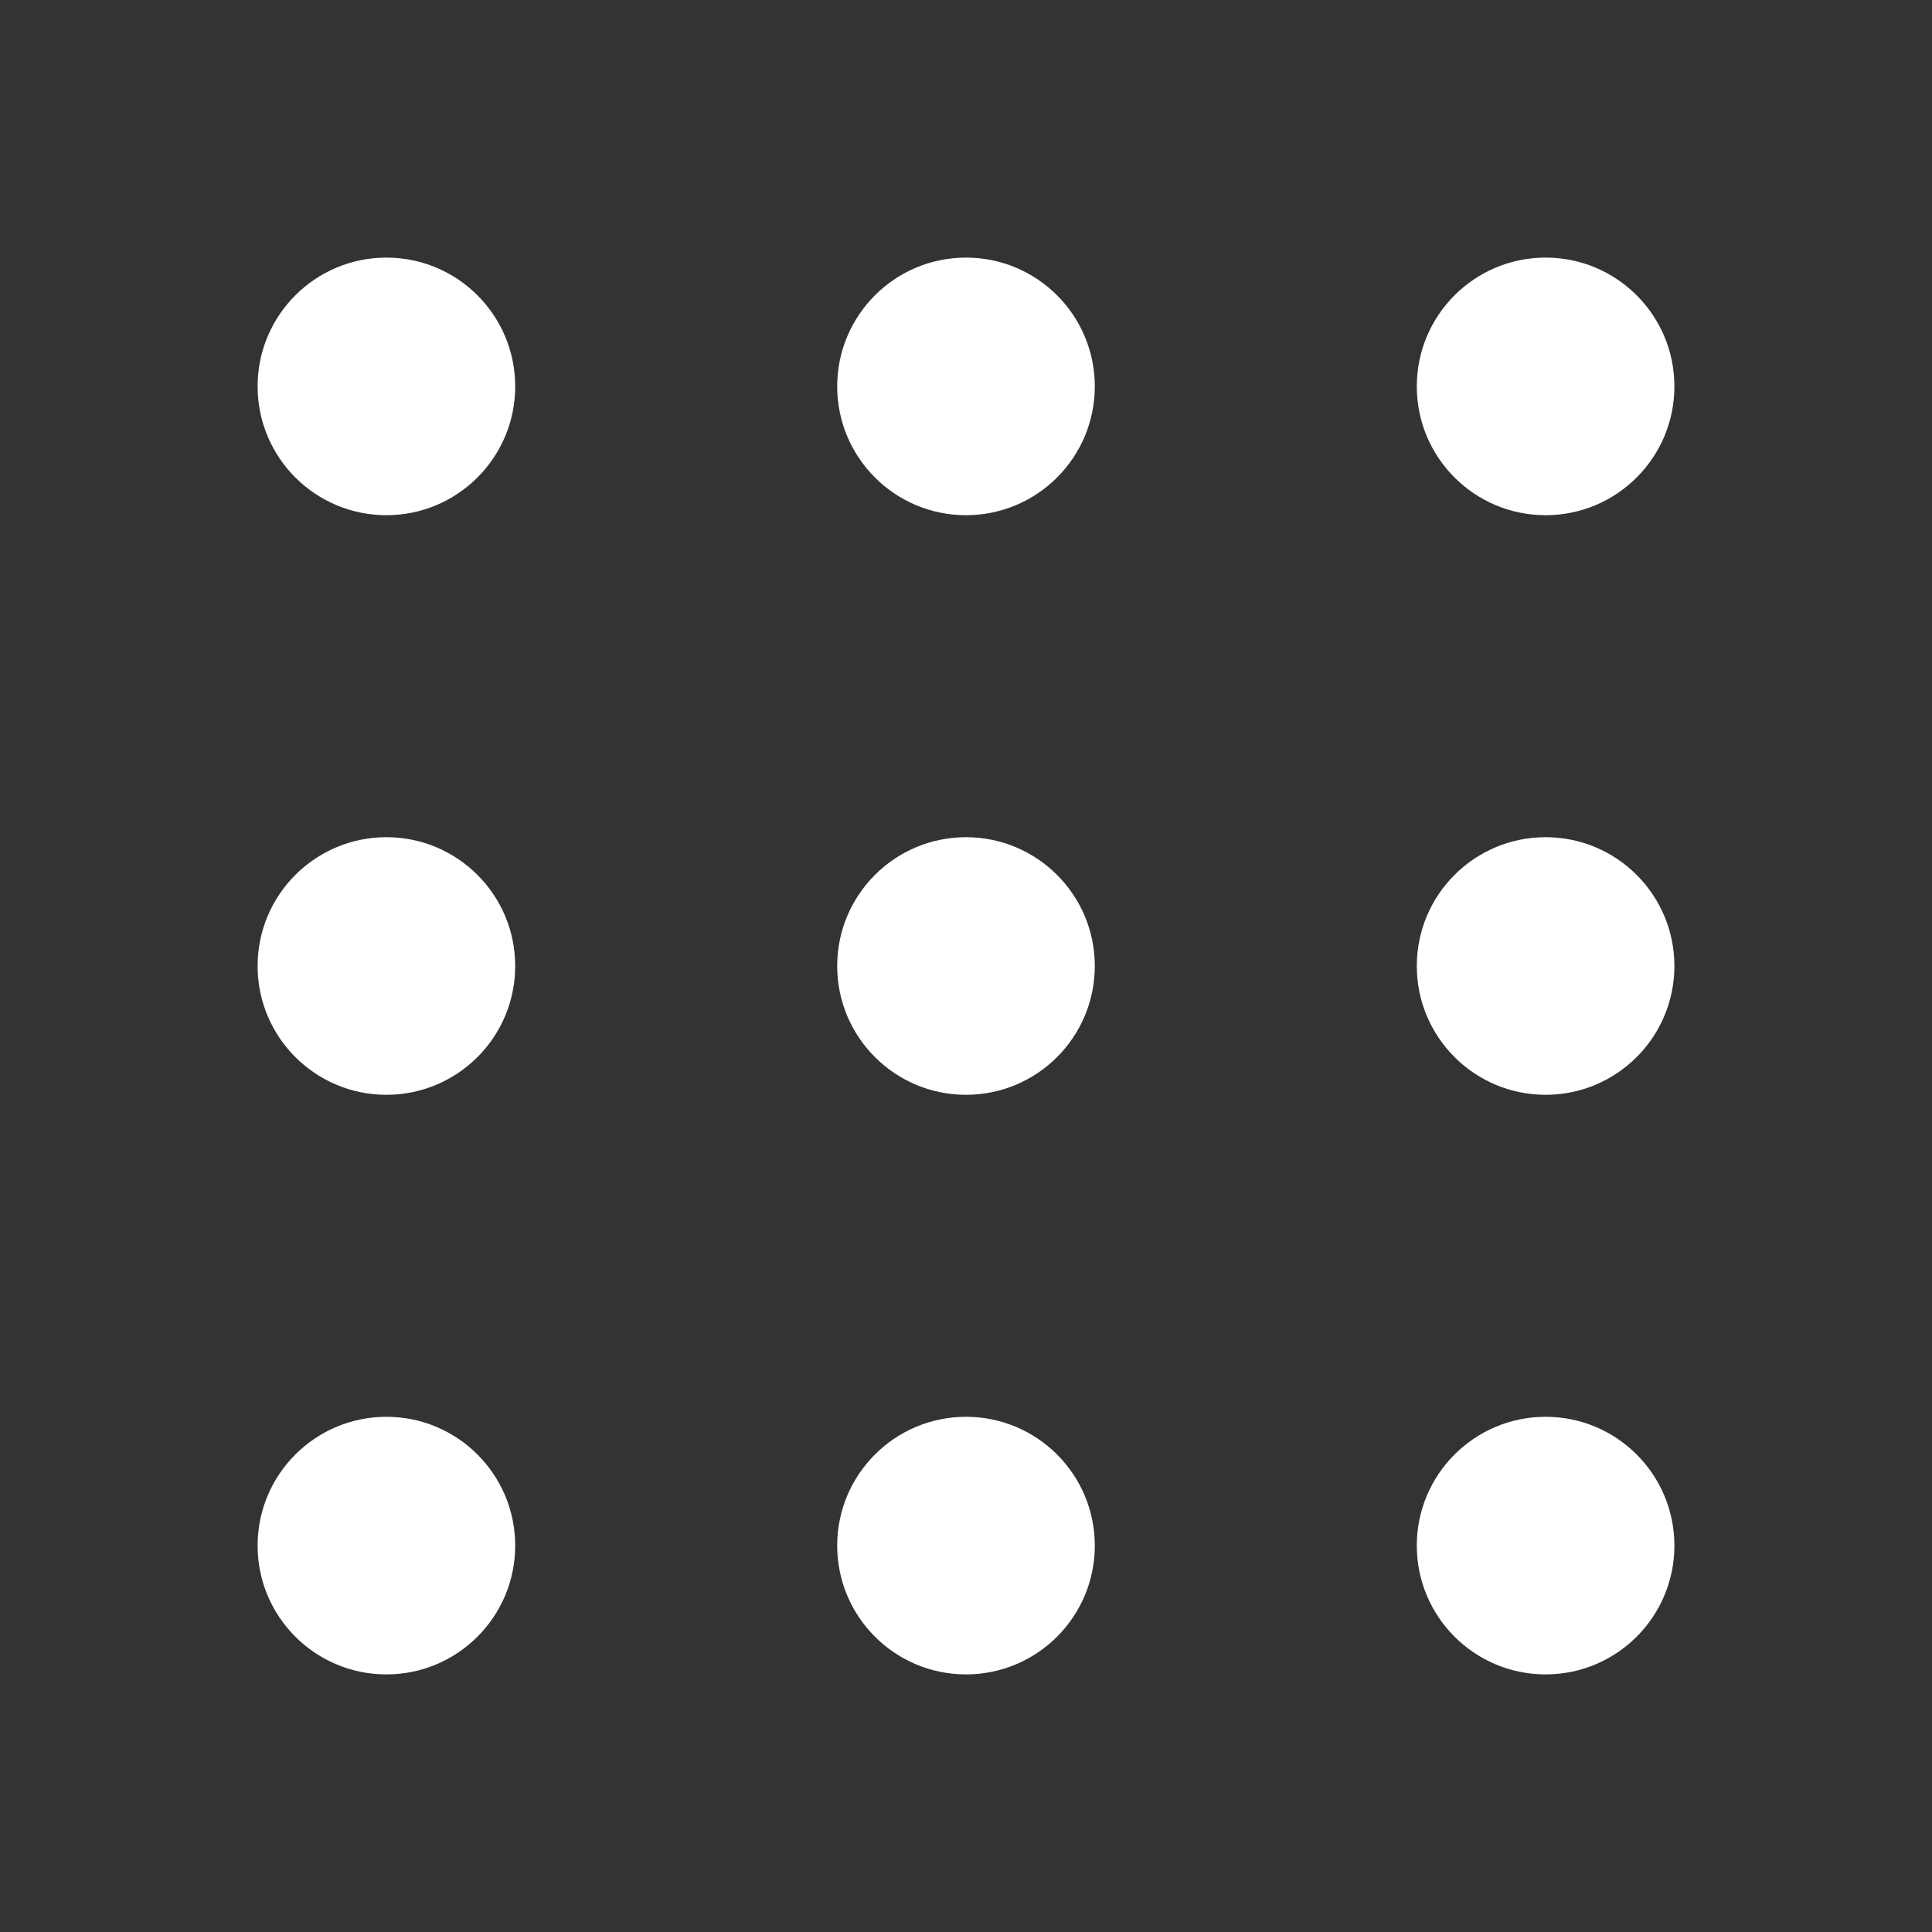
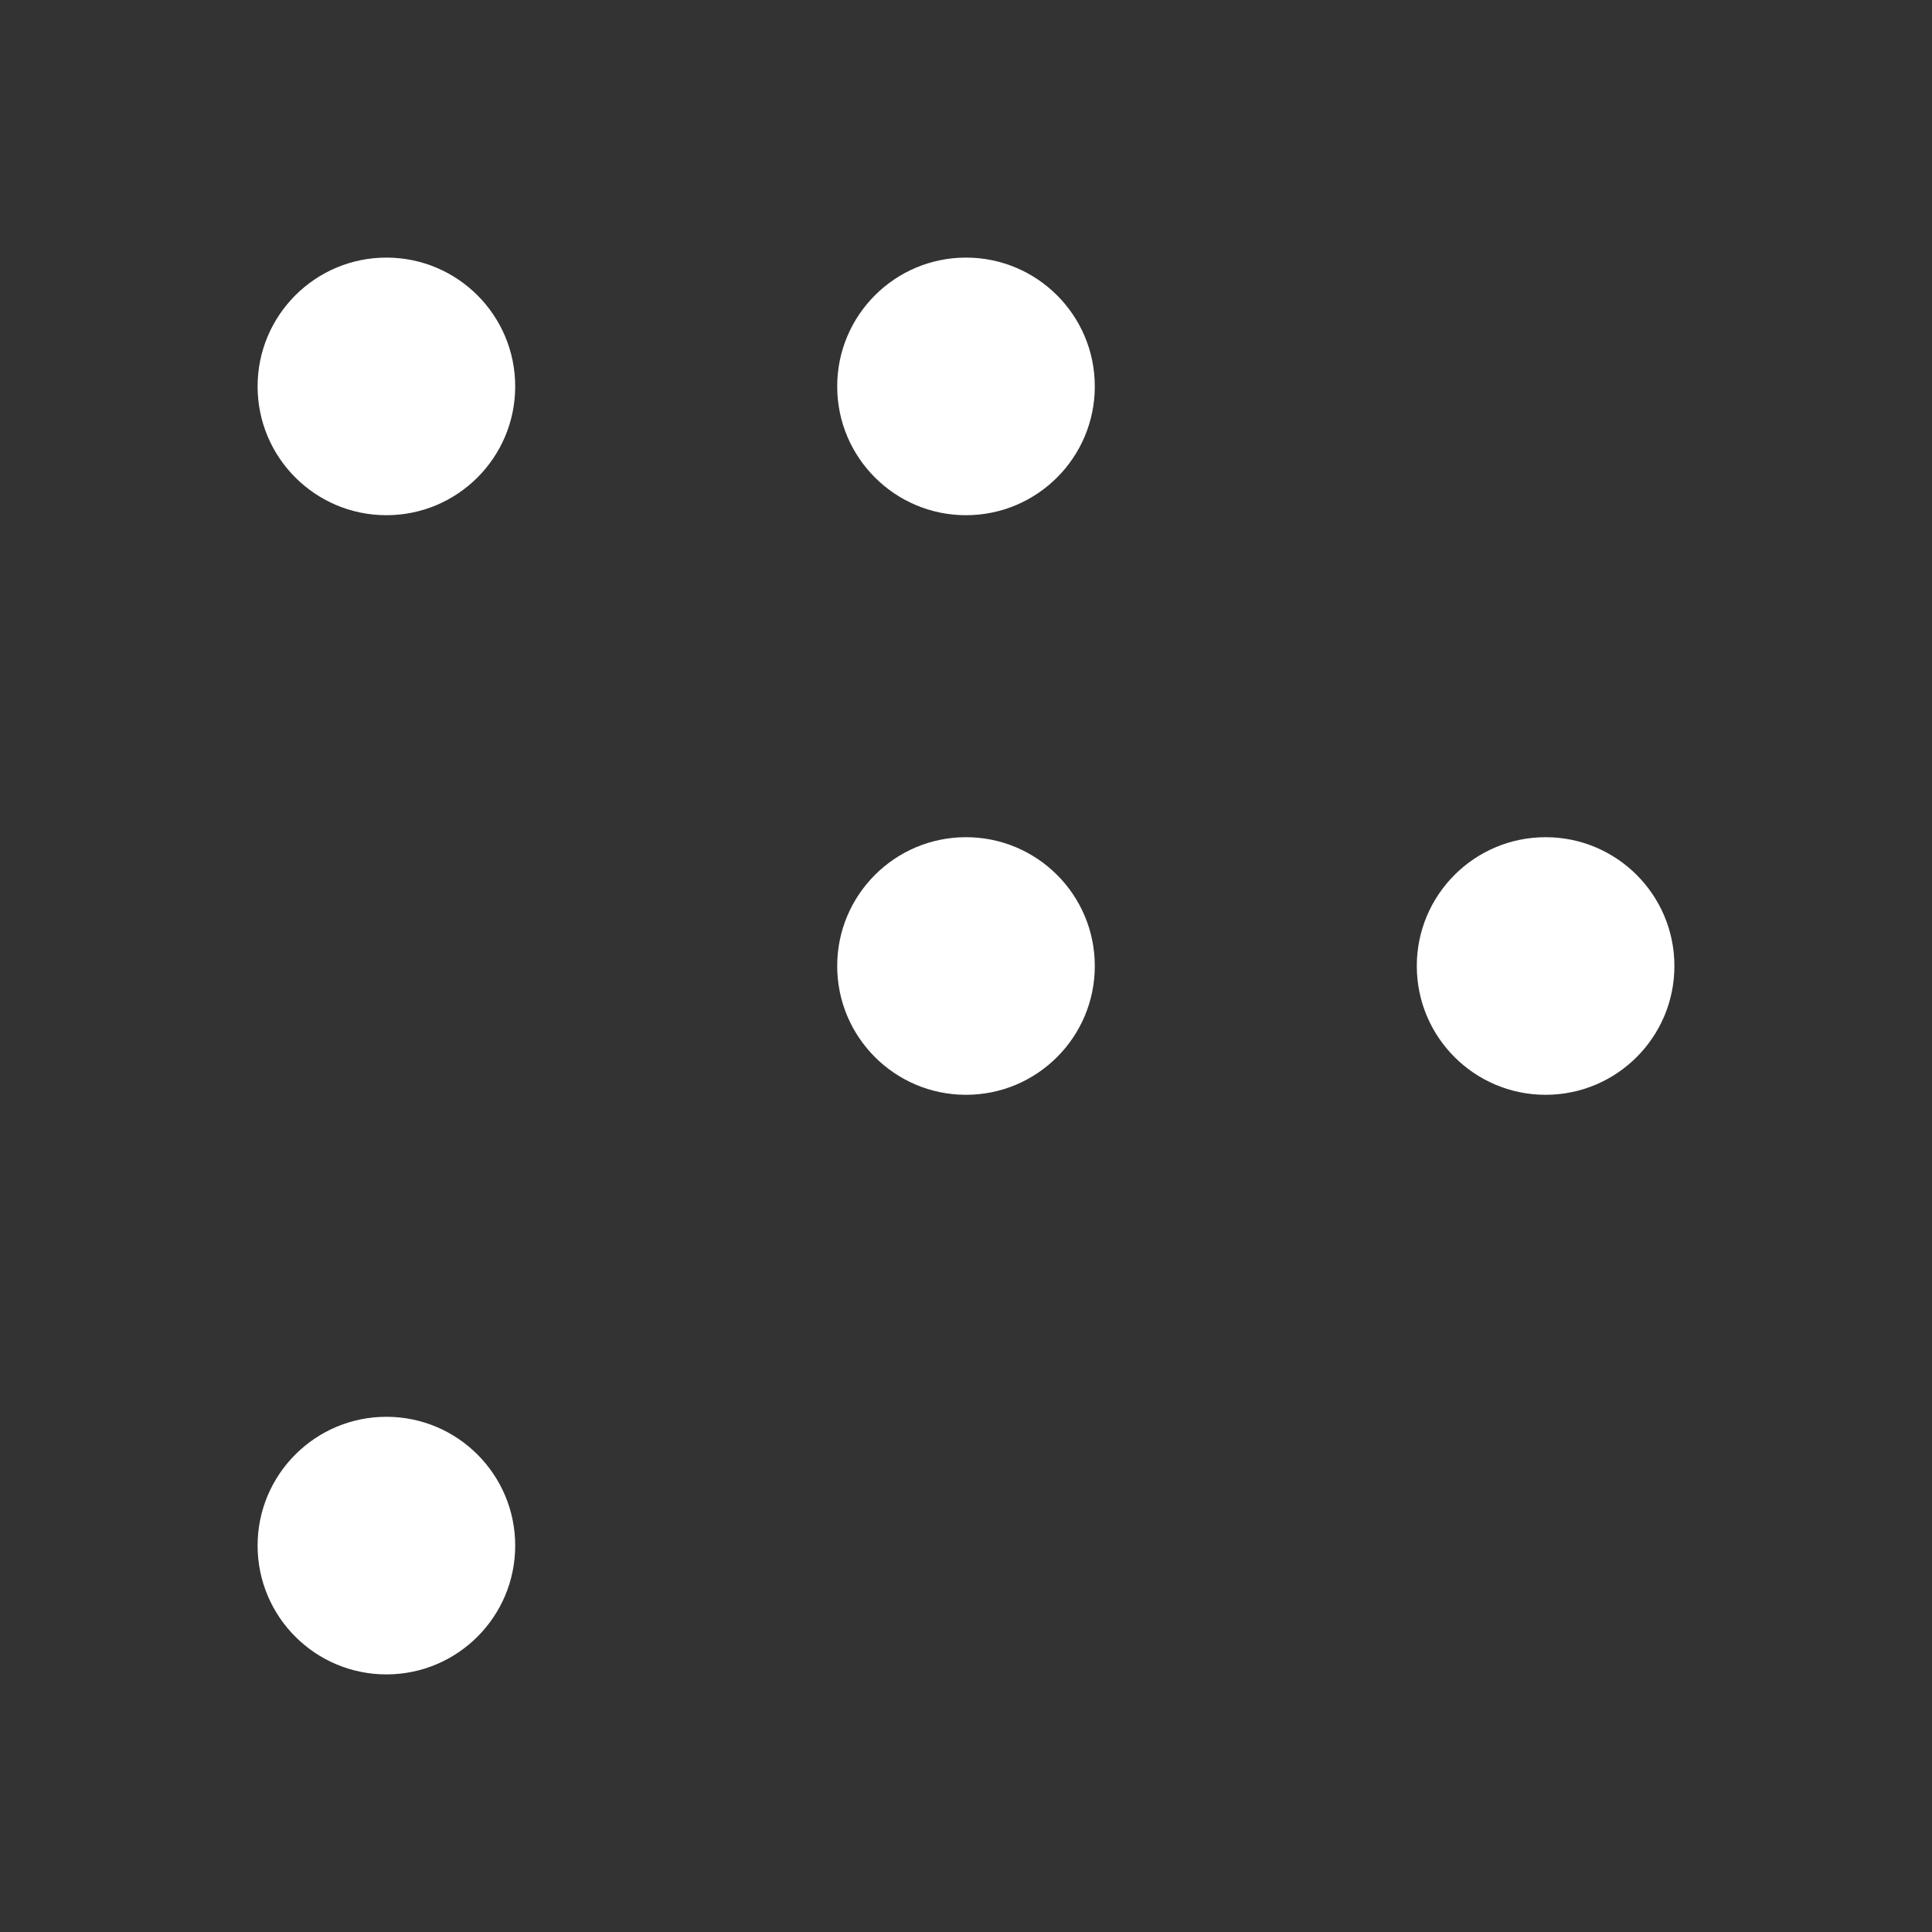
<svg xmlns="http://www.w3.org/2000/svg" width="30" height="30" viewBox="0 0 30 30" fill="none">
  <rect x="0" y="0" width="30" height="30" fill="#333333" stroke="none" />
  <circle cx="6" cy="6" r="2" fill="white" />
-   <circle cx="6" cy="15" r="2" fill="white" />
  <circle cx="6" cy="24" r="2" fill="white" />
  <circle cx="15" cy="6" r="2" fill="white" />
  <circle cx="15" cy="15" r="2" fill="white" />
-   <circle cx="15" cy="24" r="2" fill="white" />
-   <circle cx="24" cy="6" r="2" fill="white" />
  <circle cx="24" cy="15" r="2" fill="white" />
-   <circle cx="24" cy="24" r="2" fill="white" />
</svg>